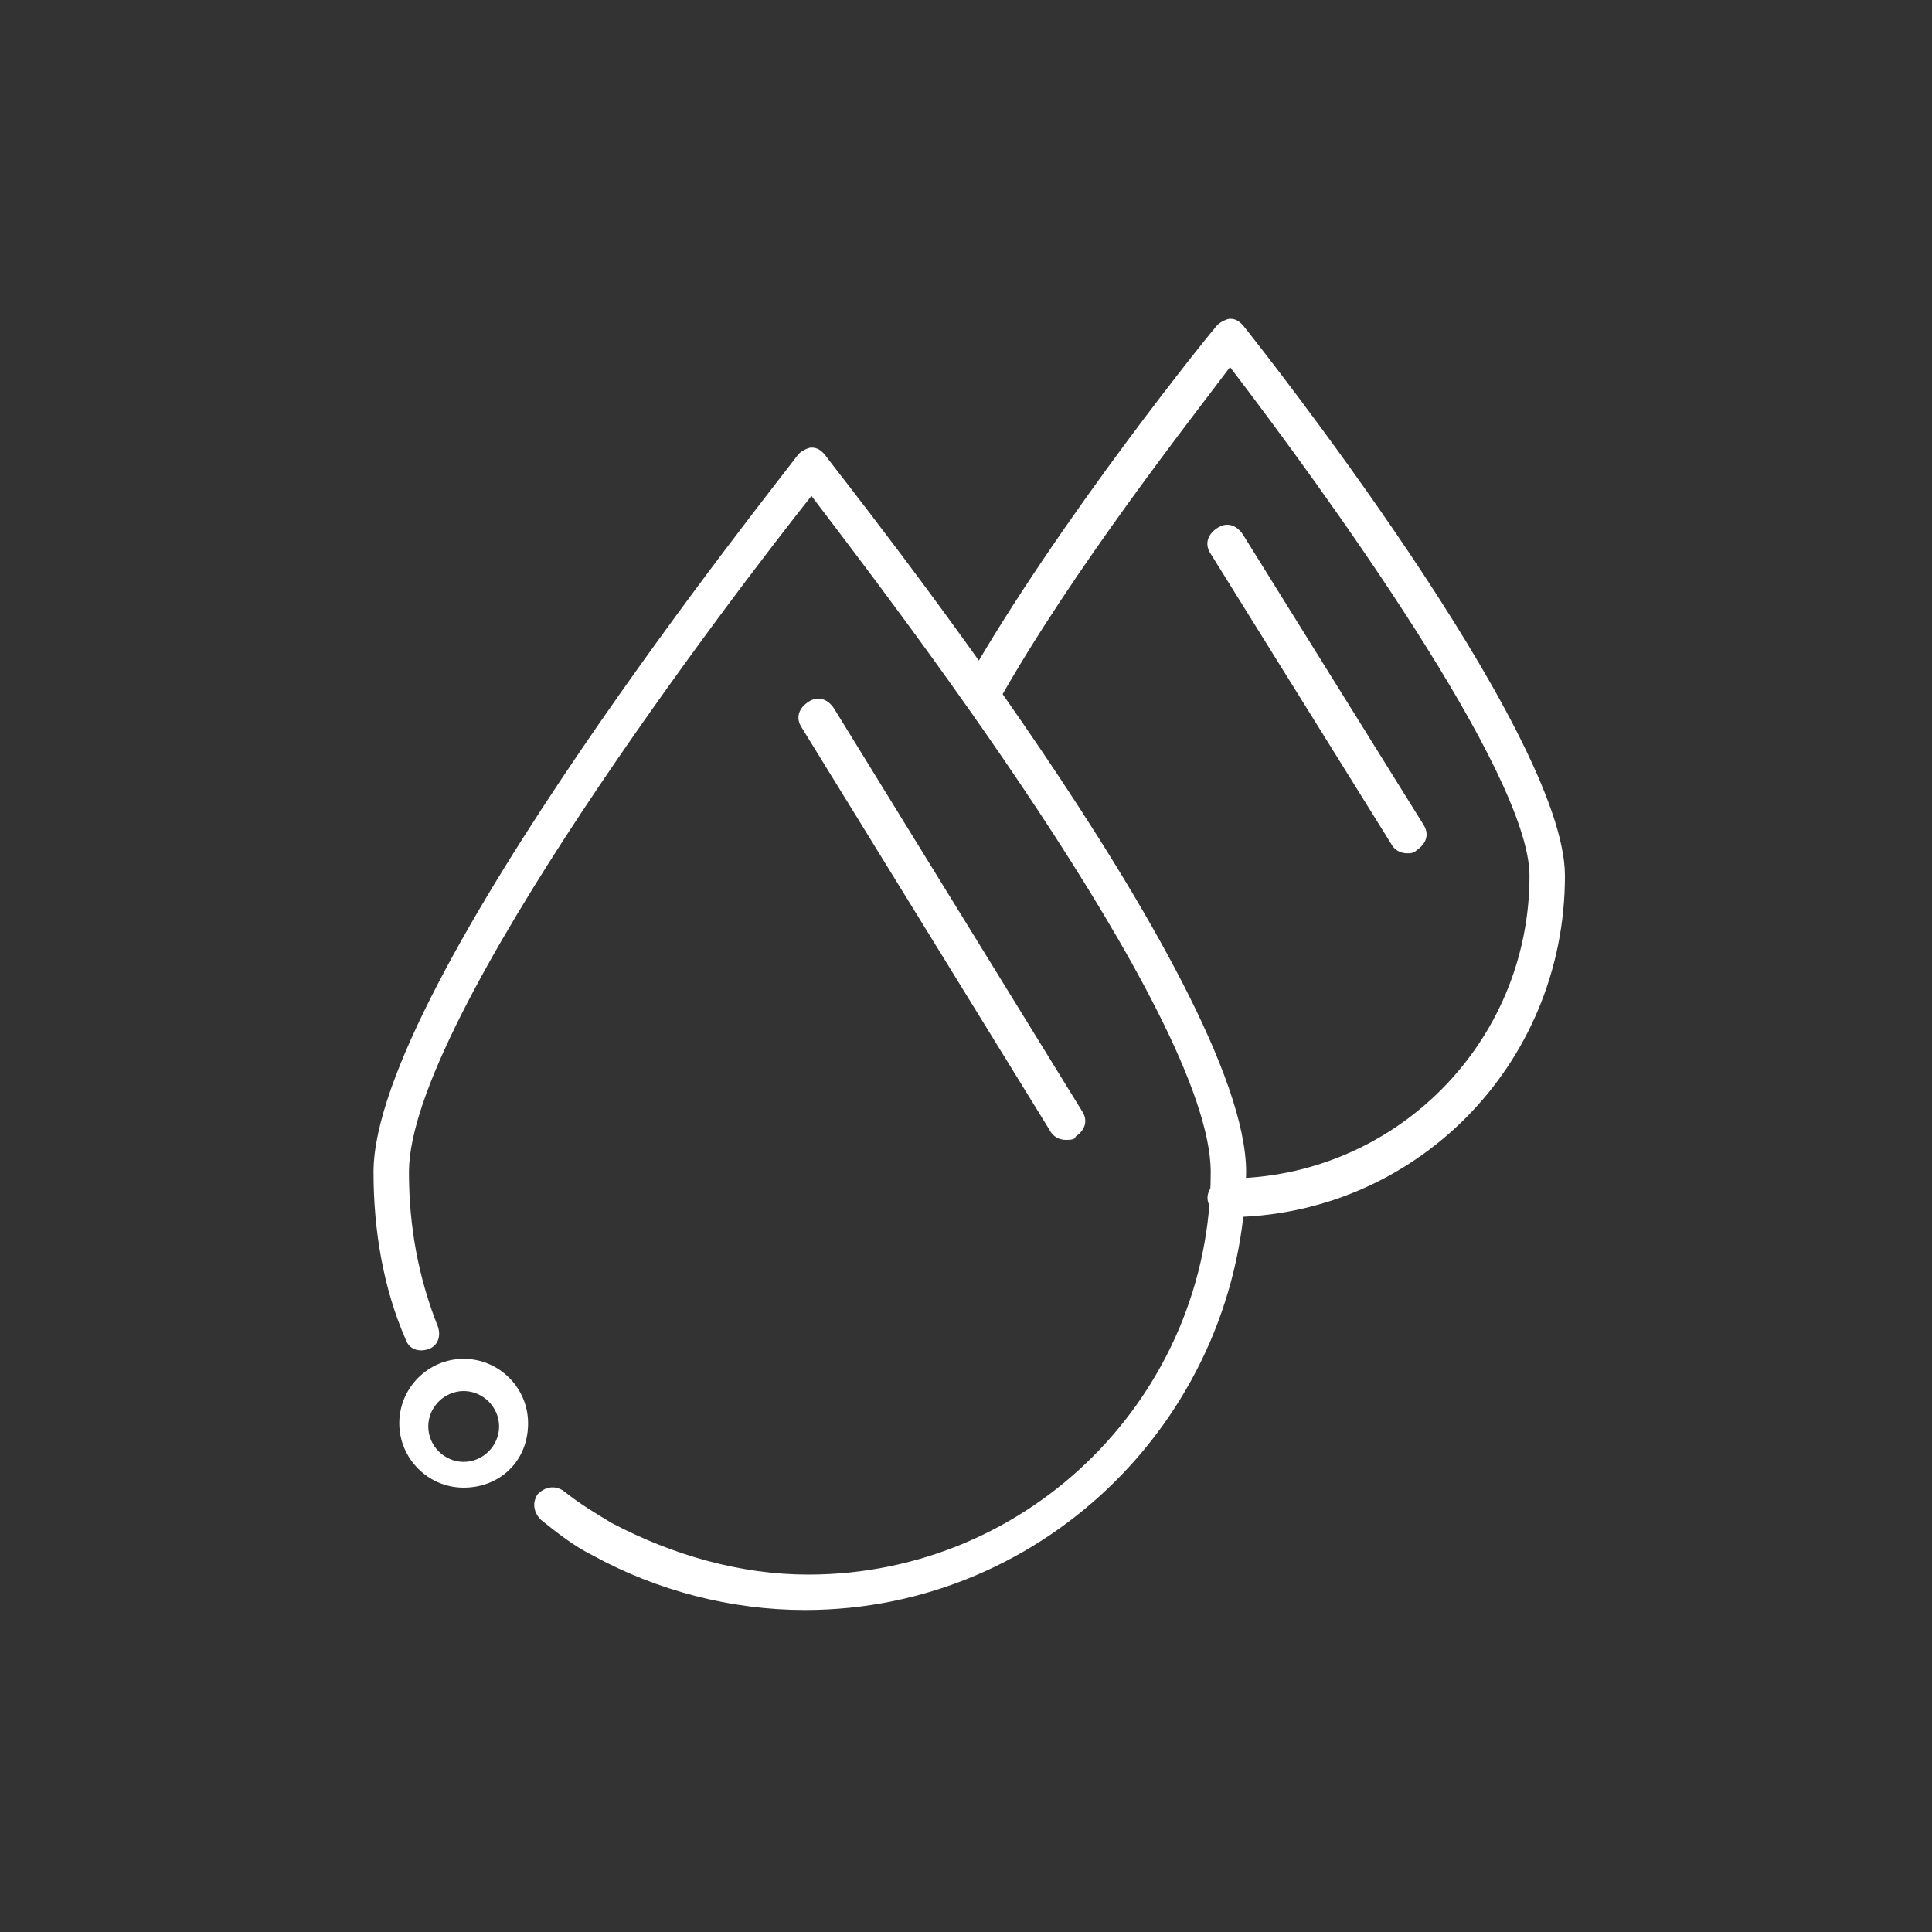
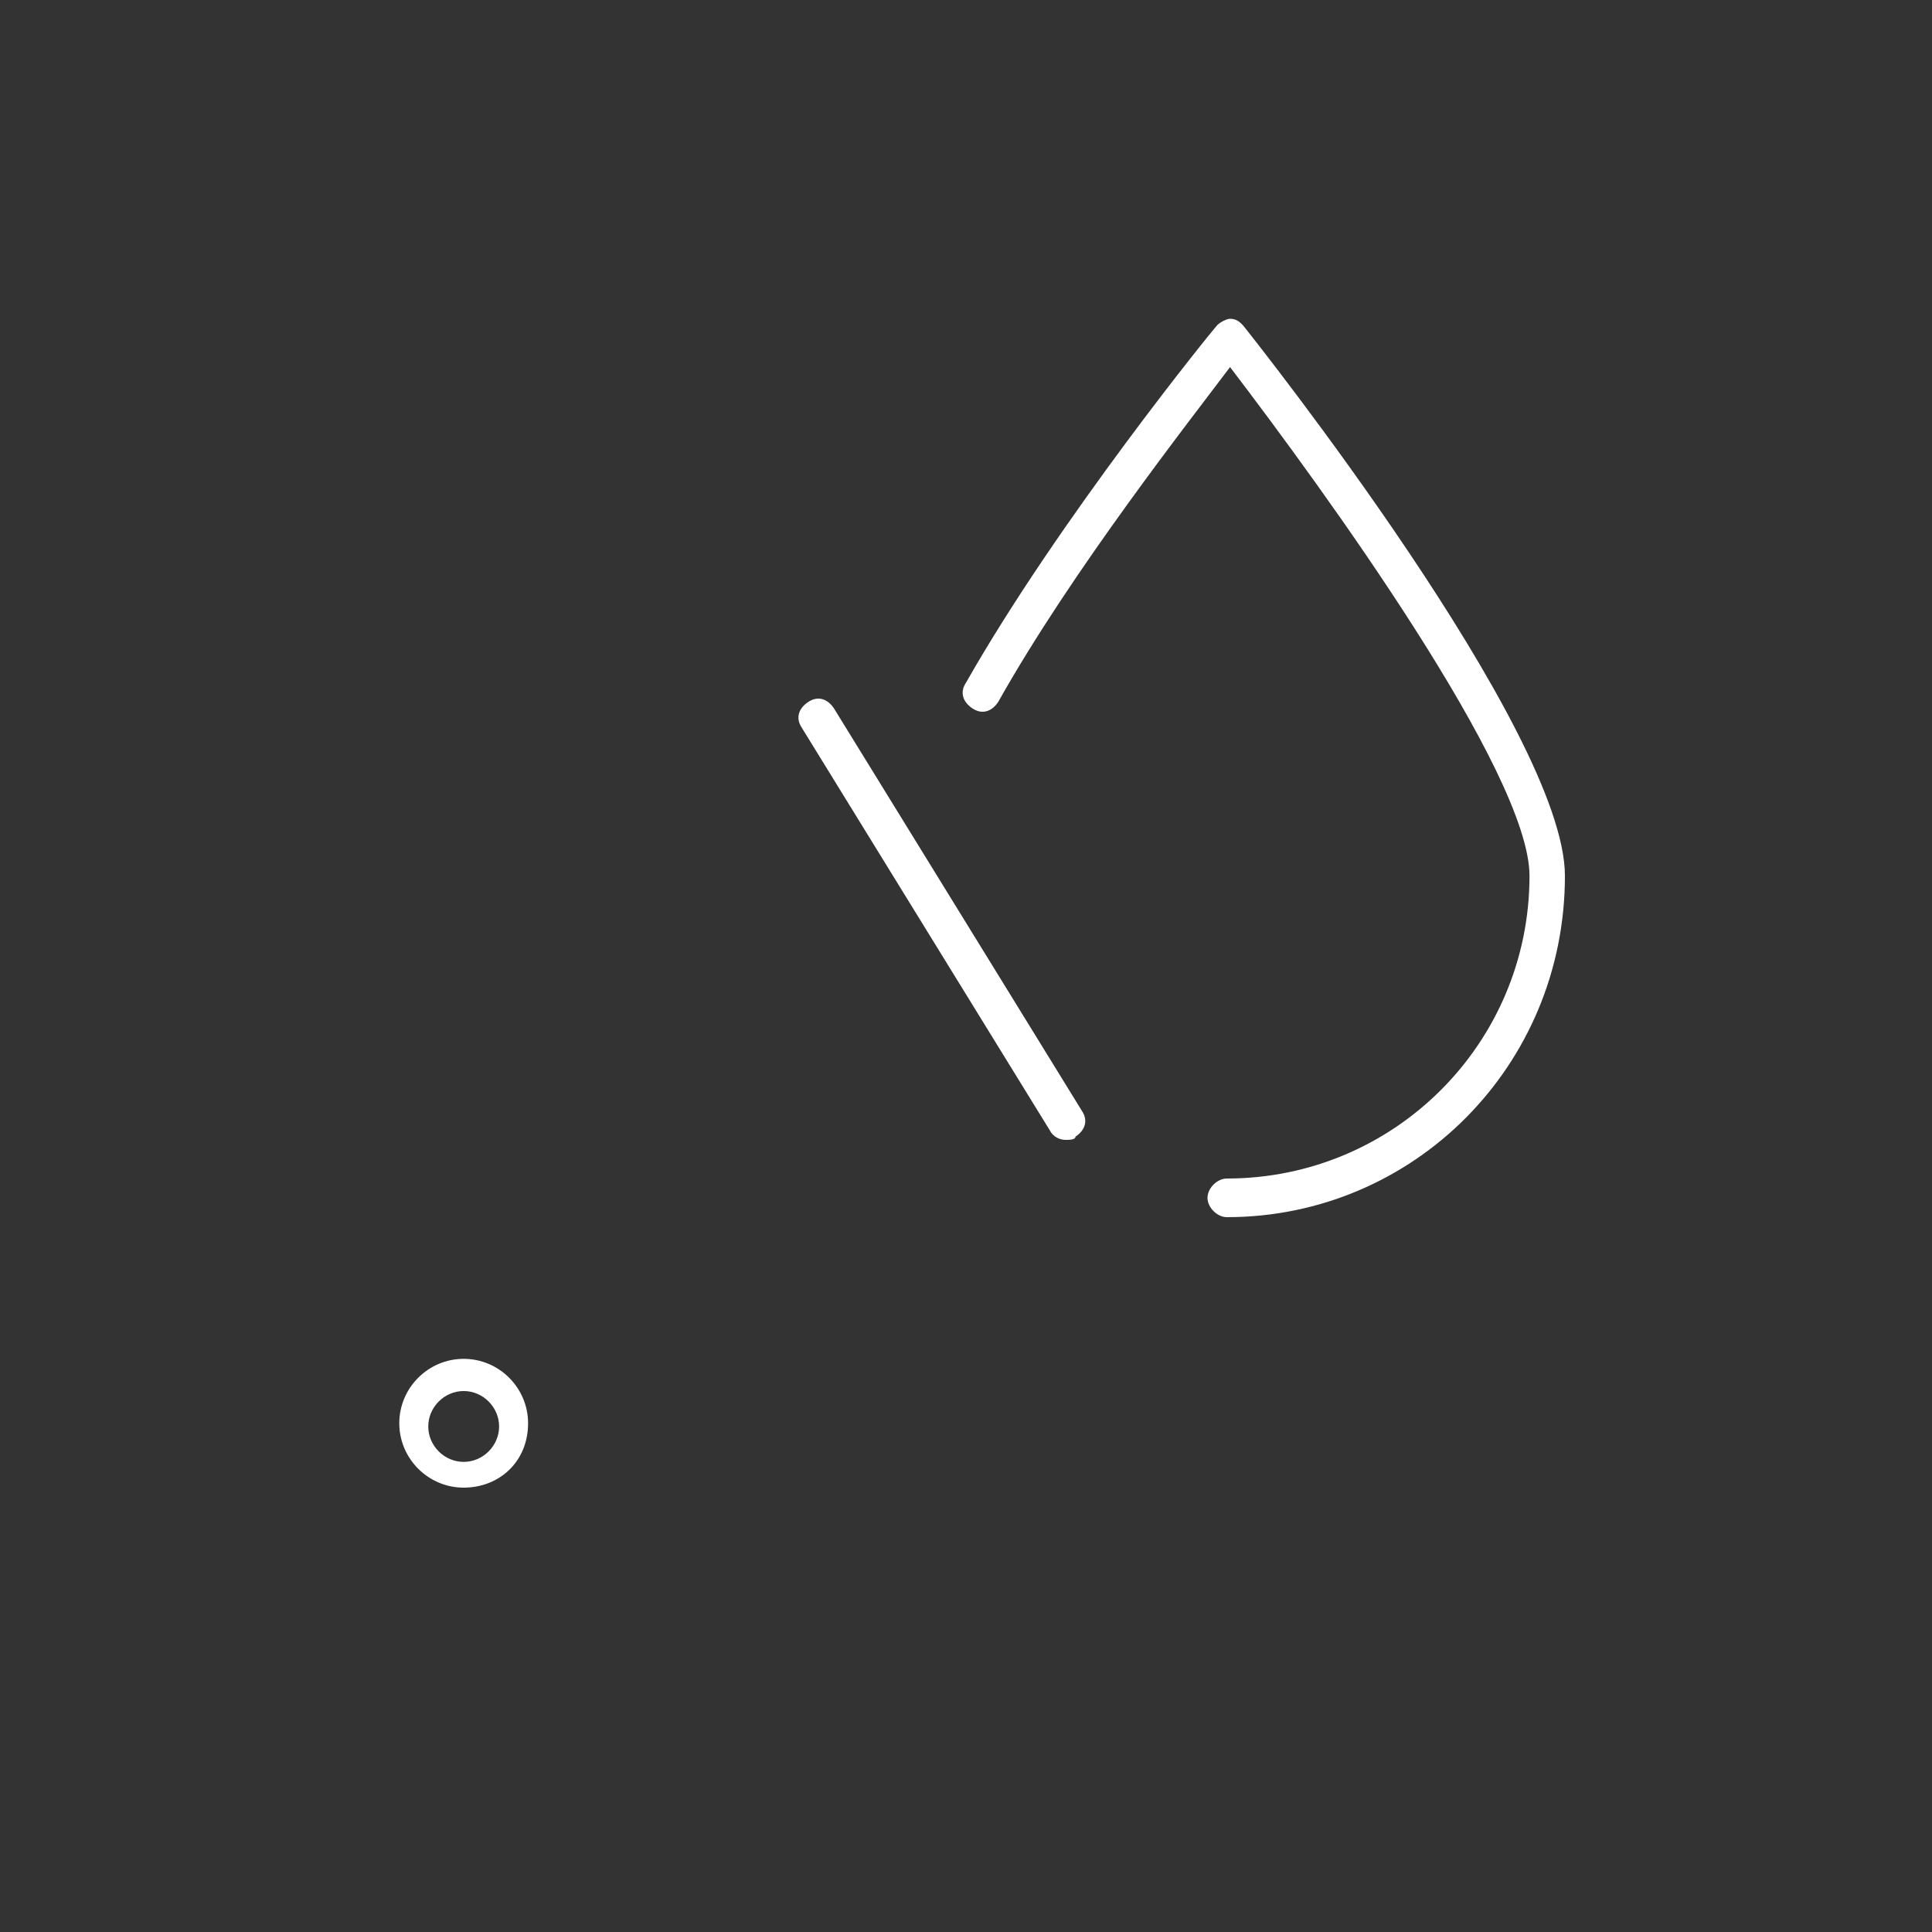
<svg xmlns="http://www.w3.org/2000/svg" version="1.1" id="Capa_1" x="0px" y="0px" viewBox="0 0 60 60" style="enable-background:new 0 0 60 60;" xml:space="preserve">
  <rect x="0" y="0" width="60" height="60" fill="#333333" stroke="none" />
  <style type="text/css">
	.st0{fill:#FFFFFF;}
</style>
  <g>
    <path class="st0" d="M14.4,46.2c-1.1,0-2-0.9-2-2c0-1.1,0.9-2,2-2c1.1,0,2,0.9,2,2C16.4,45.4,15.5,46.2,14.4,46.2 M14.4,43.2   c-0.6,0-1.1,0.5-1.1,1.1c0,0.6,0.5,1.1,1.1,1.1s1.1-0.5,1.1-1.1C15.5,43.7,15,43.2,14.4,43.2" />
    <path class="st0" d="M38.1,37.8c-0.3,0-0.6-0.3-0.6-0.6c0-0.3,0.3-0.6,0.6-0.6c5.2,0,9.4-4.2,9.4-9.4c0-3.2-6.4-12-9.3-15.8   c-1.2,1.6-4.9,6.3-7.2,10.4c-0.2,0.3-0.5,0.4-0.8,0.2c-0.3-0.2-0.4-0.5-0.2-0.8c2.9-5.1,7.7-11,7.8-11.1c0.1-0.1,0.3-0.2,0.4-0.2h0   c0.2,0,0.3,0.1,0.4,0.2c0.4,0.5,10,12.6,10,17.1C48.6,33.1,43.9,37.8,38.1,37.8" />
-     <path class="st0" d="M25,50c-2.3,0-4.6-0.6-6.6-1.7c-0.6-0.3-1.1-0.7-1.6-1.1c-0.2-0.2-0.3-0.5-0.1-0.8c0.2-0.2,0.5-0.3,0.8-0.1   c0.5,0.4,1,0.7,1.5,1c1.9,1,4,1.6,6.1,1.6c6.9,0,12.5-5.6,12.5-12.5c0-4.9-10.2-18.1-12.4-21c-2.3,2.9-12.5,16.2-12.5,21   c0,1.7,0.3,3.3,0.9,4.8c0.1,0.3,0,0.6-0.3,0.7c-0.3,0.1-0.6,0-0.7-0.3c-0.7-1.6-1-3.4-1-5.2c0-5.8,12.7-21.6,13.2-22.3   c0.1-0.1,0.3-0.2,0.4-0.2h0c0.2,0,0.3,0.1,0.4,0.2c0.5,0.7,13.1,16.4,13.1,22.3C38.6,43.9,32.5,50,25,50" />
    <path class="st0" d="M33.1,35.4c-0.2,0-0.4-0.1-0.5-0.3l-7.7-12.5c-0.2-0.3-0.1-0.6,0.2-0.8c0.3-0.2,0.6-0.1,0.8,0.2l7.7,12.5   c0.2,0.3,0.1,0.6-0.2,0.8C33.4,35.4,33.2,35.4,33.1,35.4" />
-     <path class="st0" d="M43.7,26.5c-0.2,0-0.4-0.1-0.5-0.3l-5.6-9c-0.2-0.3-0.1-0.6,0.2-0.8c0.3-0.2,0.6-0.1,0.8,0.2l5.6,9   c0.2,0.3,0.1,0.6-0.2,0.8C43.9,26.5,43.8,26.5,43.7,26.5" />
  </g>
</svg>